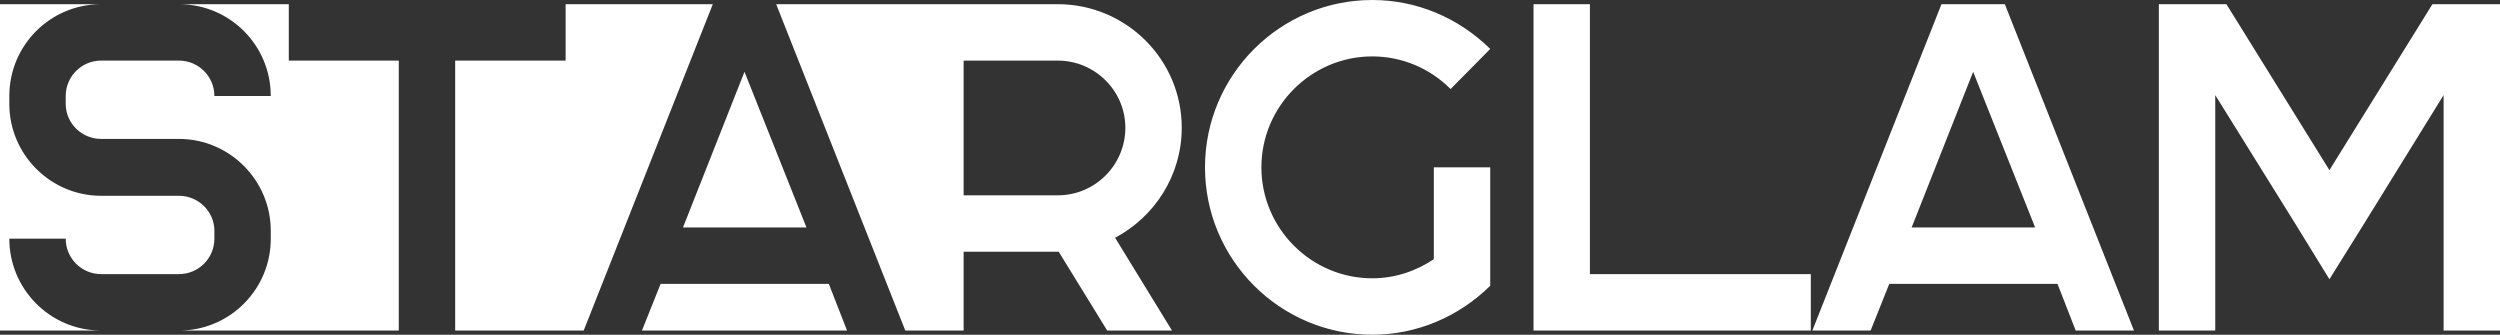
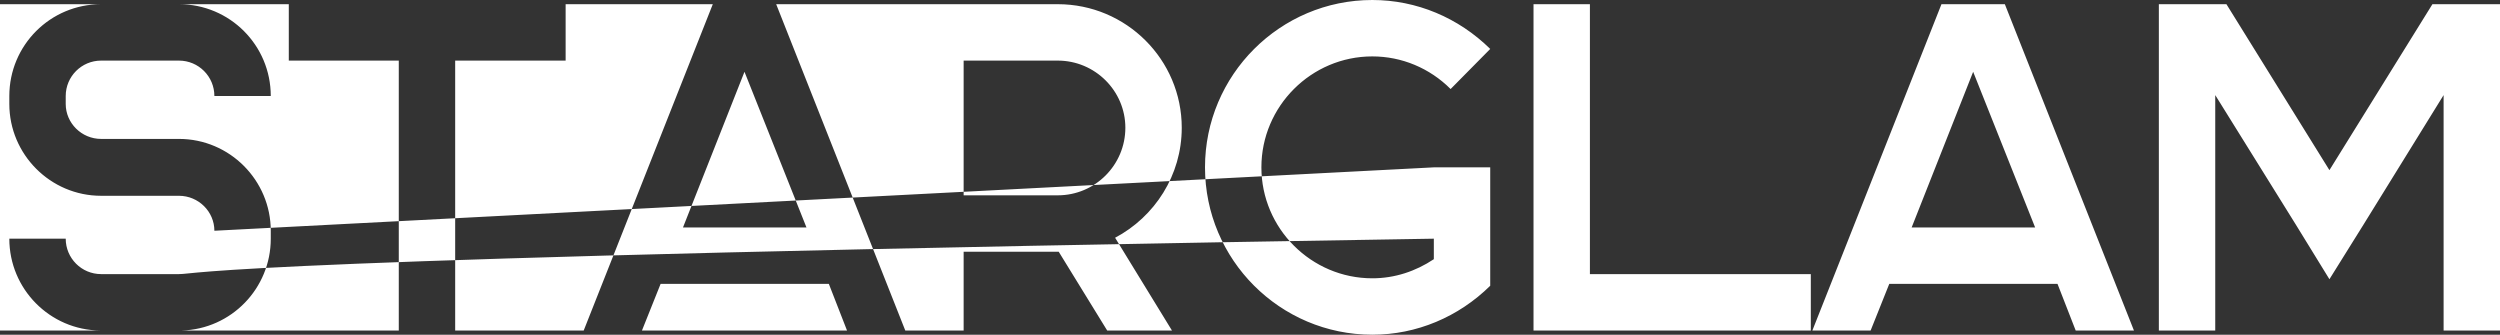
<svg xmlns="http://www.w3.org/2000/svg" width="971" height="130" viewBox="0 0 971 130" fill="none">
  <rect x="0" y="0" width="971" height="130" fill="#333333" stroke="none" />
-   <path fill-rule="evenodd" clip-rule="evenodd" d="M556.9 65V100.669C549.84 105.376 541.695 108.092 533.006 108.092C509.293 108.092 489.925 88.719 489.925 65C489.925 41.281 509.293 21.908 533.006 21.908C544.41 21.908 555.271 26.434 563.416 34.582L578.803 19.011C566.494 6.88 550.202 0 533.006 0C497.165 0 468.022 29.15 468.022 65C468.022 100.85 497.165 130 533.006 130C550.202 130 566.494 123.12 578.803 110.989V65H556.9ZM83.266 89.624V92.702C83.266 100.306 77.112 106.462 69.51 106.462H39.28C31.677 106.462 25.523 100.306 25.523 92.702H3.62C3.62 112.256 19.369 128.189 38.918 128.37H0V1.63H39.28C19.55 1.63 3.62 17.563 3.62 37.298V40.376C3.62 59.93 19.55 76.045 39.28 76.045H69.51C77.112 76.045 83.266 82.201 83.266 89.624ZM105.169 37.298C105.169 17.563 89.24 1.63 69.51 1.63H108.548H108.79H112.168V23.538H154.887V128.37H108.79H108.548H70.596C89.783 127.827 105.169 112.075 105.169 92.702V89.624C105.169 70.07 89.24 53.956 69.51 53.956H39.28C31.677 53.956 25.523 47.8 25.523 40.376V37.298C25.523 29.694 31.677 23.538 39.28 23.538H69.51C77.112 23.538 83.266 29.694 83.266 37.298H105.169ZM176.79 23.538V128.37H223.09H223.311H226.71L276.851 1.63H223.311H223.09H219.691V23.538H176.79ZM301.469 1.63H352.374H355.23H410.842C437.451 1.63 458.991 23.175 458.991 49.61C458.991 68.078 448.493 84.192 433.106 92.34L455.19 128.37H430.029L411.204 97.772H374.277V128.37H355.23H352.374H351.61L301.469 1.63ZM265.266 88.356L289.16 27.883L313.235 88.356H265.266ZM249.337 128.37H328.983L321.924 110.265H256.577L249.337 128.37ZM374.277 23.538V75.864H410.842C425.323 75.864 437.089 64.095 437.089 49.61C437.089 35.306 425.323 23.538 410.842 23.538H374.277ZM703.32 106.462V128.37H595.617V1.63H617.519V106.462H703.32ZM778.682 1.63H754.065L703.924 128.37H726.55L733.791 110.265H799.137L806.197 128.37H828.823L778.682 1.63ZM790.448 88.356H742.48L766.374 27.883L790.448 88.356ZM944.753 1.63H971V128.37H949.097V36.936L917.963 87.27L904.749 108.454L891.716 87.27L860.401 36.936V128.37H838.498V1.63H864.745L904.749 66.086L944.753 1.63Z" fill="white" />
+   <path fill-rule="evenodd" clip-rule="evenodd" d="M556.9 65V100.669C549.84 105.376 541.695 108.092 533.006 108.092C509.293 108.092 489.925 88.719 489.925 65C489.925 41.281 509.293 21.908 533.006 21.908C544.41 21.908 555.271 26.434 563.416 34.582L578.803 19.011C566.494 6.88 550.202 0 533.006 0C497.165 0 468.022 29.15 468.022 65C468.022 100.85 497.165 130 533.006 130C550.202 130 566.494 123.12 578.803 110.989V65H556.9ZV92.702C83.266 100.306 77.112 106.462 69.51 106.462H39.28C31.677 106.462 25.523 100.306 25.523 92.702H3.62C3.62 112.256 19.369 128.189 38.918 128.37H0V1.63H39.28C19.55 1.63 3.62 17.563 3.62 37.298V40.376C3.62 59.93 19.55 76.045 39.28 76.045H69.51C77.112 76.045 83.266 82.201 83.266 89.624ZM105.169 37.298C105.169 17.563 89.24 1.63 69.51 1.63H108.548H108.79H112.168V23.538H154.887V128.37H108.79H108.548H70.596C89.783 127.827 105.169 112.075 105.169 92.702V89.624C105.169 70.07 89.24 53.956 69.51 53.956H39.28C31.677 53.956 25.523 47.8 25.523 40.376V37.298C25.523 29.694 31.677 23.538 39.28 23.538H69.51C77.112 23.538 83.266 29.694 83.266 37.298H105.169ZM176.79 23.538V128.37H223.09H223.311H226.71L276.851 1.63H223.311H223.09H219.691V23.538H176.79ZM301.469 1.63H352.374H355.23H410.842C437.451 1.63 458.991 23.175 458.991 49.61C458.991 68.078 448.493 84.192 433.106 92.34L455.19 128.37H430.029L411.204 97.772H374.277V128.37H355.23H352.374H351.61L301.469 1.63ZM265.266 88.356L289.16 27.883L313.235 88.356H265.266ZM249.337 128.37H328.983L321.924 110.265H256.577L249.337 128.37ZM374.277 23.538V75.864H410.842C425.323 75.864 437.089 64.095 437.089 49.61C437.089 35.306 425.323 23.538 410.842 23.538H374.277ZM703.32 106.462V128.37H595.617V1.63H617.519V106.462H703.32ZM778.682 1.63H754.065L703.924 128.37H726.55L733.791 110.265H799.137L806.197 128.37H828.823L778.682 1.63ZM790.448 88.356H742.48L766.374 27.883L790.448 88.356ZM944.753 1.63H971V128.37H949.097V36.936L917.963 87.27L904.749 108.454L891.716 87.27L860.401 36.936V128.37H838.498V1.63H864.745L904.749 66.086L944.753 1.63Z" fill="white" />
</svg>